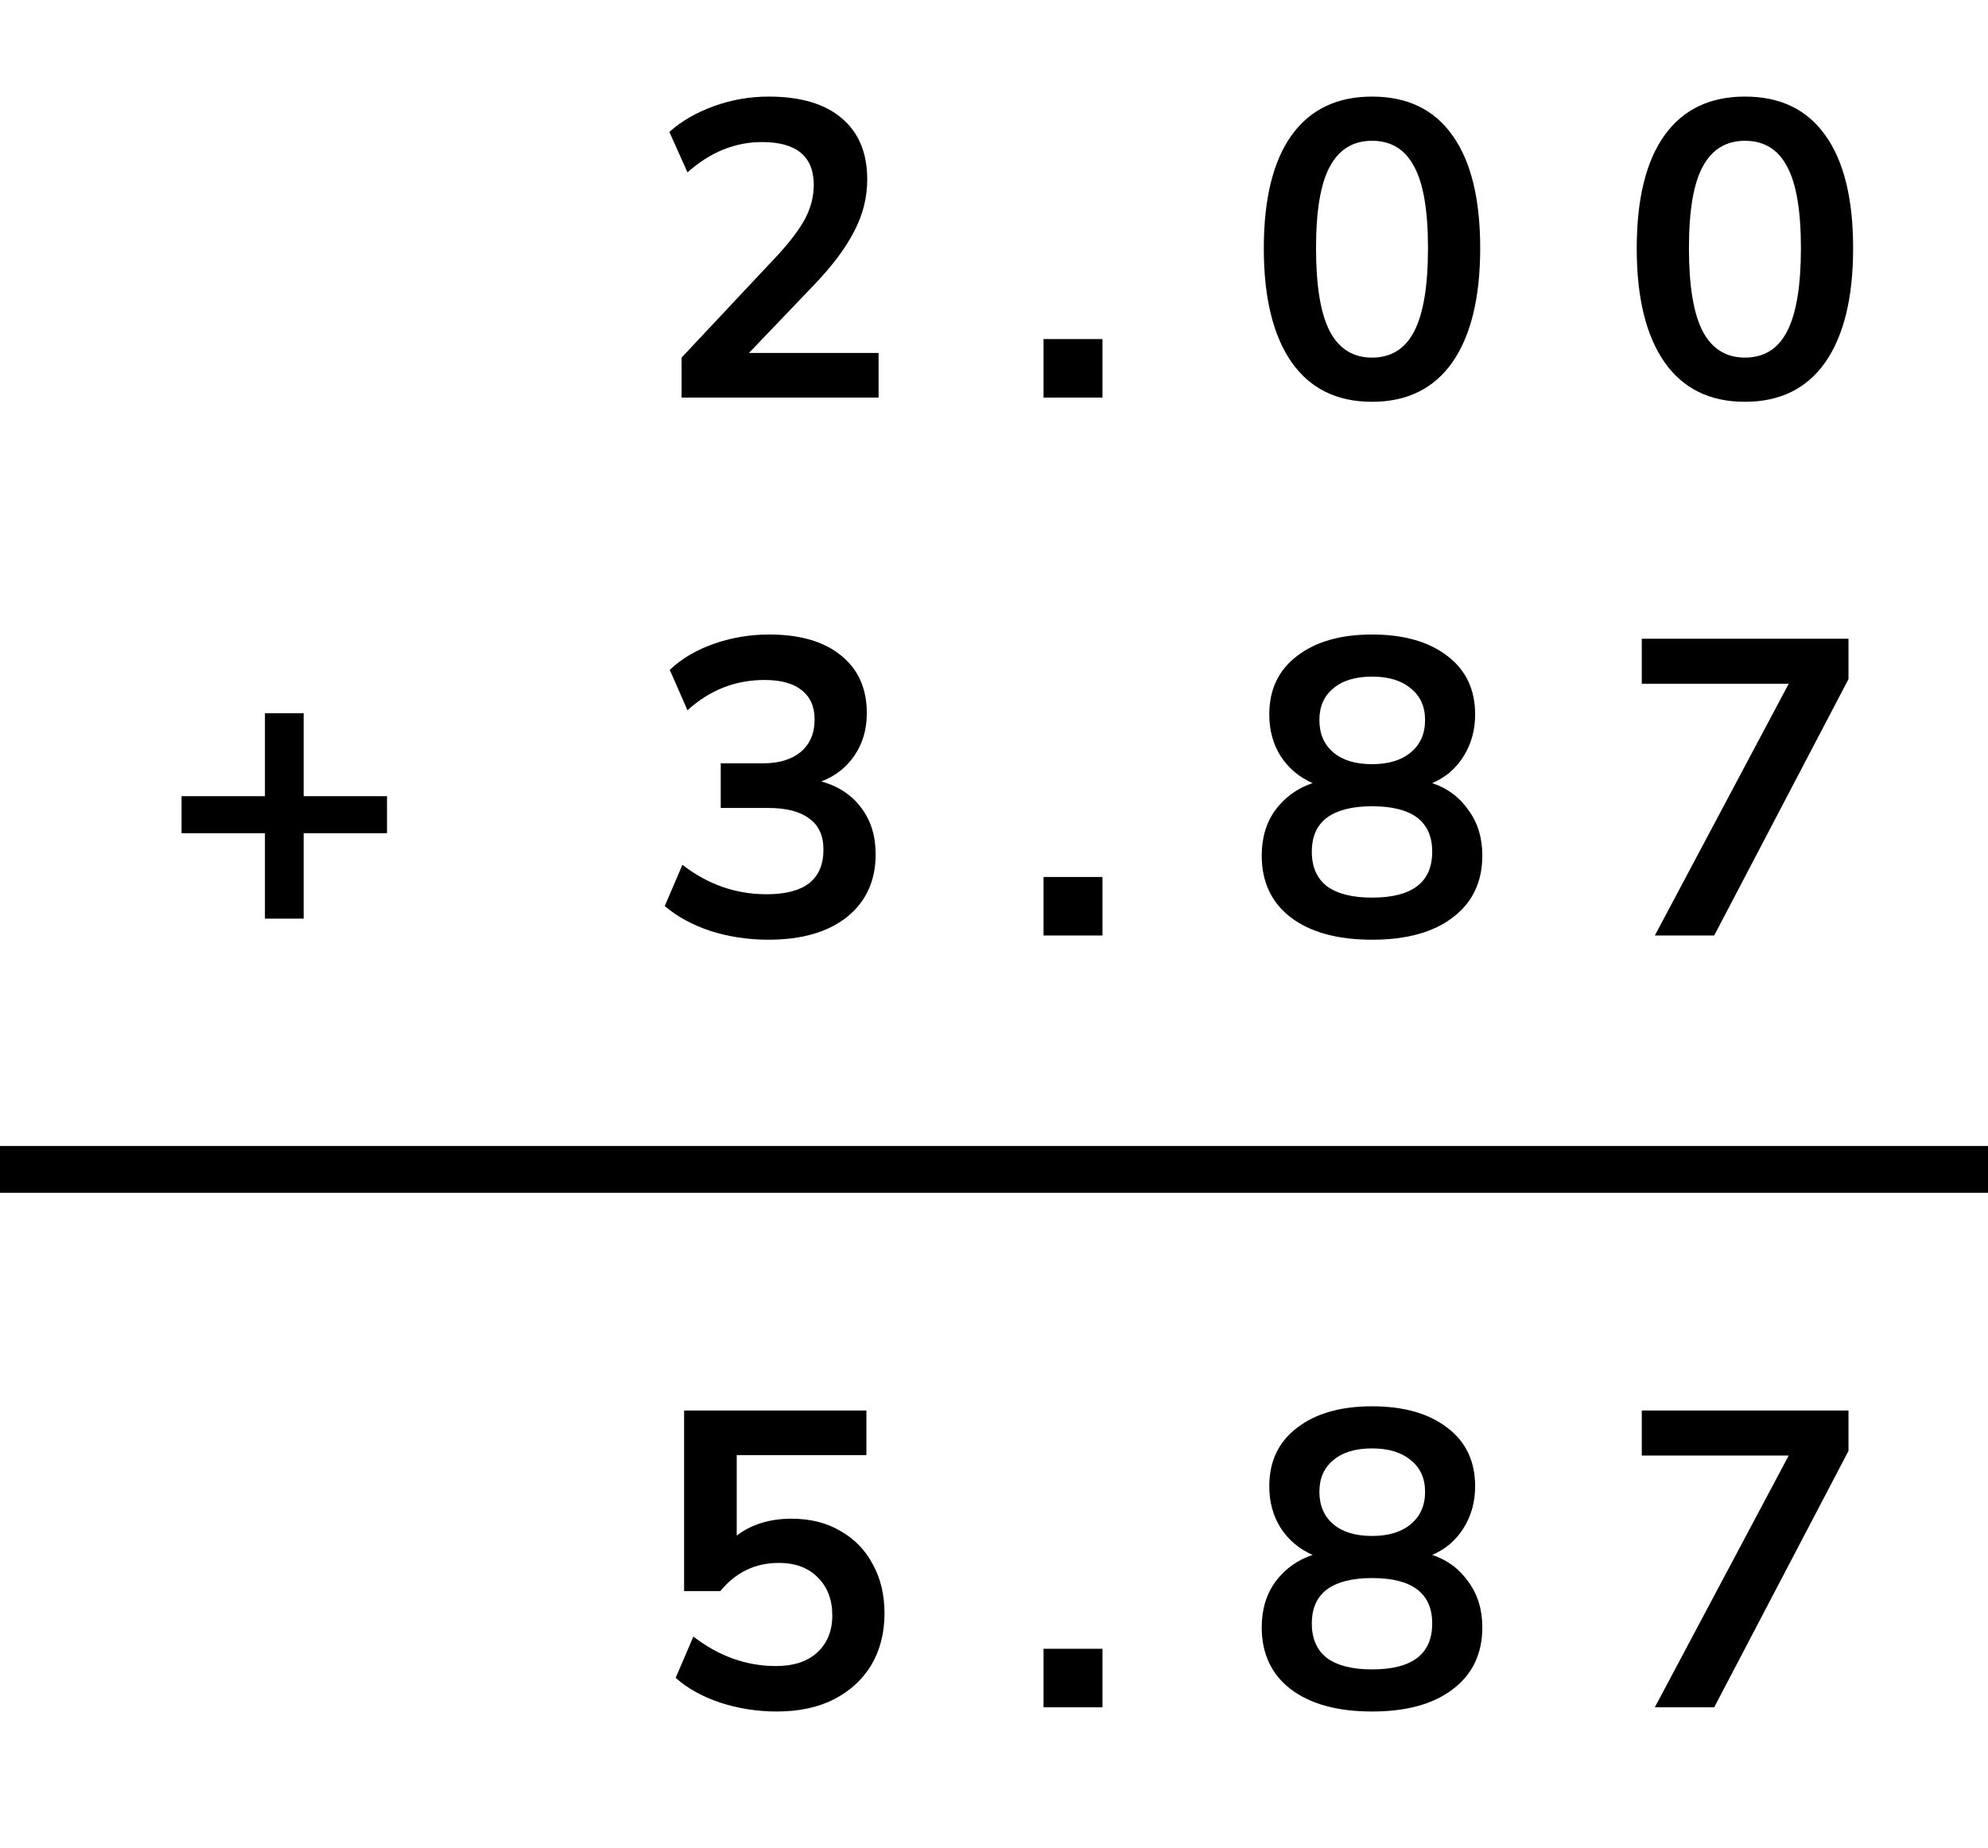
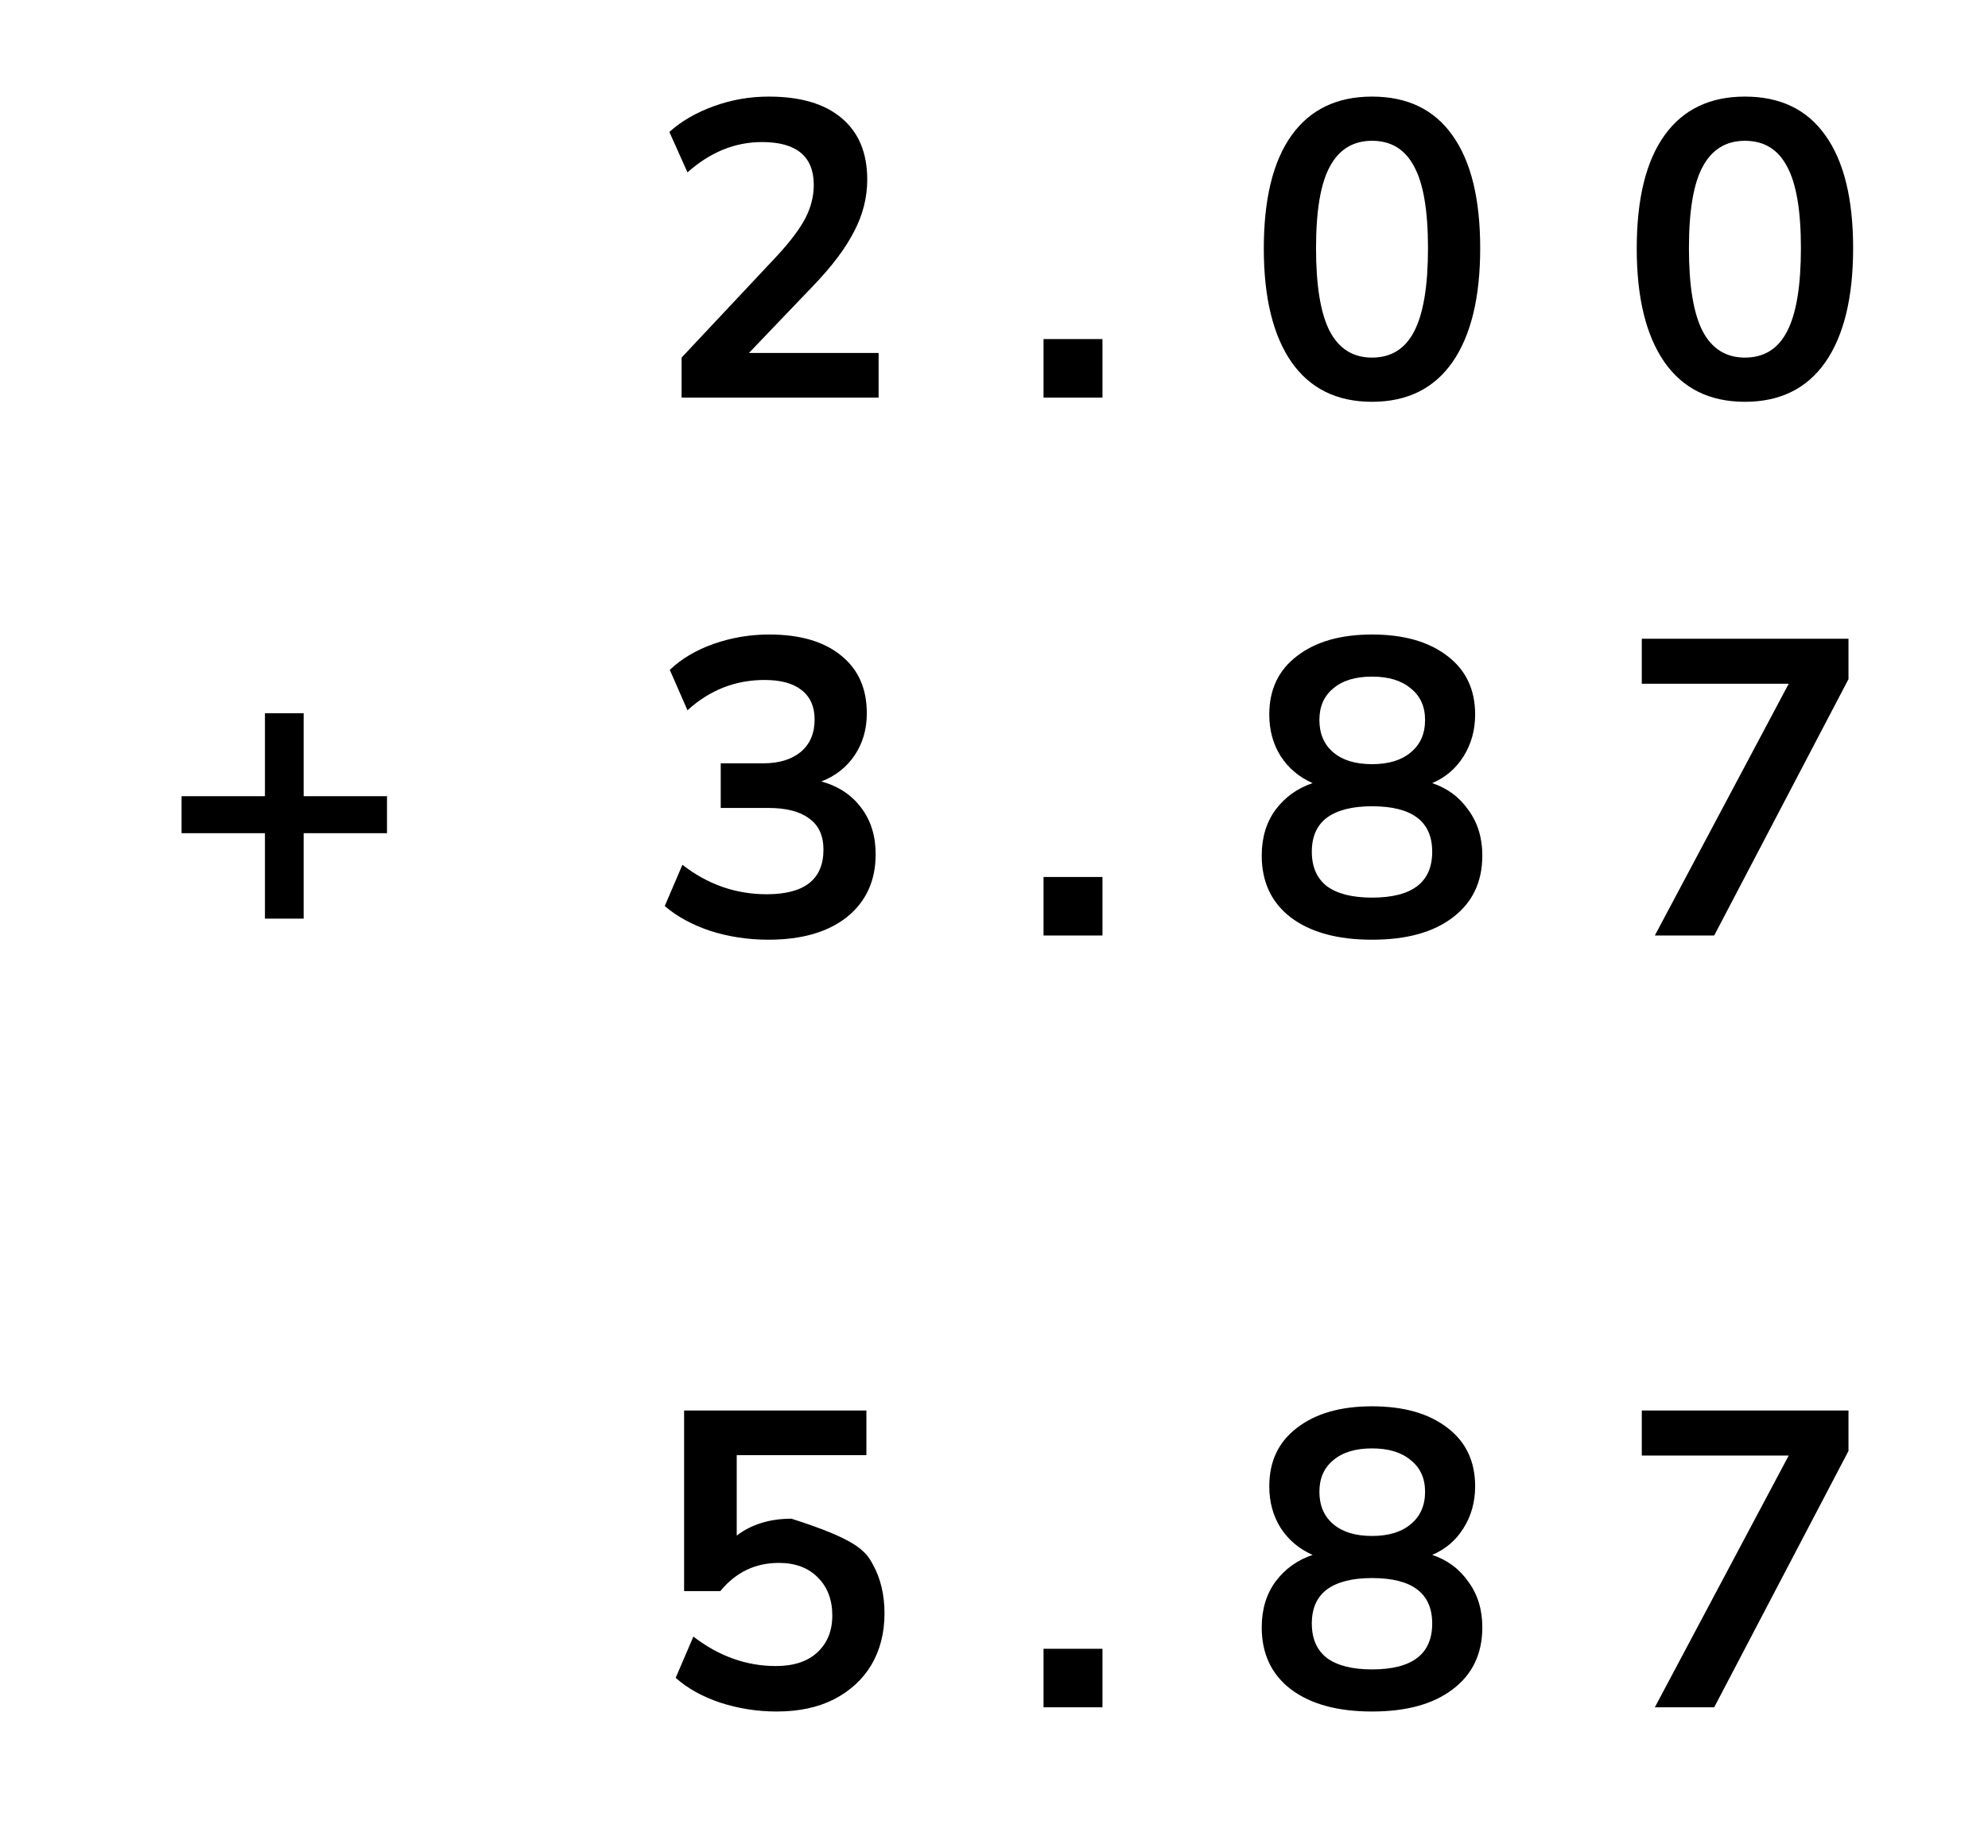
<svg xmlns="http://www.w3.org/2000/svg" width="85" height="79" viewBox="0 0 85 79" fill="none">
  <path d="M29.142 17V15.29L33.246 10.916C33.798 10.316 34.194 9.788 34.434 9.332C34.674 8.864 34.794 8.39 34.794 7.91C34.794 6.686 34.056 6.074 32.58 6.074C31.428 6.074 30.366 6.506 29.394 7.37L28.62 5.642C29.124 5.186 29.754 4.82 30.51 4.544C31.266 4.268 32.052 4.13 32.868 4.13C34.224 4.13 35.262 4.436 35.982 5.048C36.714 5.66 37.08 6.536 37.08 7.676C37.08 8.444 36.894 9.182 36.522 9.89C36.162 10.598 35.592 11.36 34.812 12.176L32.022 15.092H37.566V17H29.142ZM44.618 17V14.498H47.138V17H44.618ZM58.663 17.18C57.163 17.18 56.017 16.616 55.224 15.488C54.432 14.348 54.036 12.728 54.036 10.628C54.036 8.504 54.432 6.89 55.224 5.786C56.017 4.682 57.163 4.13 58.663 4.13C60.175 4.13 61.321 4.682 62.1 5.786C62.892 6.89 63.288 8.498 63.288 10.61C63.288 12.722 62.892 14.348 62.1 15.488C61.309 16.616 60.163 17.18 58.663 17.18ZM58.663 15.29C59.478 15.29 60.078 14.918 60.462 14.174C60.858 13.418 61.056 12.23 61.056 10.61C61.056 9.002 60.858 7.838 60.462 7.118C60.078 6.386 59.478 6.02 58.663 6.02C57.858 6.02 57.258 6.386 56.862 7.118C56.467 7.838 56.269 9.002 56.269 10.61C56.269 12.23 56.467 13.418 56.862 14.174C57.258 14.918 57.858 15.29 58.663 15.29ZM74.607 17.18C73.107 17.18 71.961 16.616 71.169 15.488C70.377 14.348 69.981 12.728 69.981 10.628C69.981 8.504 70.377 6.89 71.169 5.786C71.961 4.682 73.107 4.13 74.607 4.13C76.119 4.13 77.265 4.682 78.045 5.786C78.837 6.89 79.233 8.498 79.233 10.61C79.233 12.722 78.837 14.348 78.045 15.488C77.253 16.616 76.107 17.18 74.607 17.18ZM74.607 15.29C75.423 15.29 76.023 14.918 76.407 14.174C76.803 13.418 77.001 12.23 77.001 10.61C77.001 9.002 76.803 7.838 76.407 7.118C76.023 6.386 75.423 6.02 74.607 6.02C73.803 6.02 73.203 6.386 72.807 7.118C72.411 7.838 72.213 9.002 72.213 10.61C72.213 12.23 72.411 13.418 72.807 14.174C73.203 14.918 73.803 15.29 74.607 15.29ZM11.328 39.28V35.626H7.763V34.042H11.328V30.496H12.983V34.042H16.547V35.626H12.983V39.28H11.328ZM32.85 40.18C31.986 40.18 31.158 40.054 30.366 39.802C29.586 39.538 28.938 39.184 28.422 38.74L29.178 36.976C30.258 37.816 31.458 38.236 32.778 38.236C34.398 38.236 35.208 37.6 35.208 36.328C35.208 35.728 35.004 35.284 34.596 34.996C34.2 34.696 33.618 34.546 32.85 34.546H30.816V32.638H32.634C33.306 32.638 33.84 32.476 34.236 32.152C34.632 31.816 34.83 31.354 34.83 30.766C34.83 30.214 34.644 29.794 34.272 29.506C33.912 29.218 33.384 29.074 32.688 29.074C31.44 29.074 30.342 29.506 29.394 30.37L28.638 28.642C29.142 28.162 29.772 27.79 30.528 27.526C31.284 27.262 32.07 27.13 32.886 27.13C34.206 27.13 35.232 27.43 35.964 28.03C36.696 28.618 37.062 29.44 37.062 30.496C37.062 31.18 36.888 31.78 36.54 32.296C36.192 32.812 35.718 33.184 35.118 33.412C35.85 33.616 36.42 33.994 36.828 34.546C37.236 35.086 37.44 35.746 37.44 36.526C37.44 37.654 37.032 38.548 36.216 39.208C35.4 39.856 34.278 40.18 32.85 40.18ZM44.618 40V37.498H47.138V40H44.618ZM58.663 40.18C57.187 40.18 56.029 39.862 55.188 39.226C54.361 38.59 53.947 37.708 53.947 36.58C53.947 35.812 54.145 35.158 54.541 34.618C54.949 34.078 55.477 33.7 56.124 33.484C55.548 33.232 55.093 32.848 54.757 32.332C54.432 31.816 54.27 31.222 54.27 30.55C54.27 29.482 54.666 28.648 55.459 28.048C56.251 27.436 57.319 27.13 58.663 27.13C60.019 27.13 61.093 27.436 61.885 28.048C62.676 28.648 63.072 29.482 63.072 30.55C63.072 31.222 62.904 31.822 62.569 32.35C62.245 32.866 61.8 33.244 61.236 33.484C61.885 33.7 62.401 34.084 62.785 34.636C63.181 35.176 63.379 35.824 63.379 36.58C63.379 37.708 62.959 38.59 62.118 39.226C61.291 39.862 60.139 40.18 58.663 40.18ZM58.663 32.674C59.37 32.674 59.922 32.506 60.319 32.17C60.727 31.834 60.931 31.372 60.931 30.784C60.931 30.208 60.727 29.758 60.319 29.434C59.922 29.098 59.37 28.93 58.663 28.93C57.955 28.93 57.403 29.098 57.007 29.434C56.611 29.758 56.413 30.208 56.413 30.784C56.413 31.372 56.611 31.834 57.007 32.17C57.403 32.506 57.955 32.674 58.663 32.674ZM58.663 38.38C60.379 38.38 61.236 37.726 61.236 36.418C61.236 35.122 60.379 34.474 58.663 34.474C57.822 34.474 57.181 34.636 56.736 34.96C56.304 35.284 56.089 35.77 56.089 36.418C56.089 37.066 56.304 37.558 56.736 37.894C57.181 38.218 57.822 38.38 58.663 38.38ZM70.755 40L76.479 29.236H70.197V27.31H79.035V29.038L73.293 40H70.755Z" fill="black" />
-   <line x1="8.74228e-08" y1="50" x2="85" y2="50" stroke="black" stroke-width="2" />
-   <path d="M33.21 73.18C32.382 73.18 31.578 73.054 30.798 72.802C30.018 72.538 29.382 72.184 28.89 71.74L29.646 69.976C30.738 70.816 31.914 71.236 33.174 71.236C33.93 71.236 34.518 71.044 34.938 70.66C35.37 70.264 35.586 69.736 35.586 69.076C35.586 68.404 35.382 67.864 34.974 67.456C34.566 67.036 34.008 66.826 33.3 66.826C32.292 66.826 31.458 67.228 30.798 68.032H29.25V60.31H37.044V62.218H31.5V65.656C32.136 65.176 32.916 64.936 33.84 64.936C34.644 64.936 35.34 65.11 35.928 65.458C36.528 65.794 36.99 66.268 37.314 66.88C37.65 67.48 37.818 68.182 37.818 68.986C37.818 69.814 37.632 70.546 37.26 71.182C36.888 71.806 36.354 72.298 35.658 72.658C34.974 73.006 34.158 73.18 33.21 73.18ZM44.618 73V70.498H47.138V73H44.618ZM58.663 73.18C57.187 73.18 56.029 72.862 55.188 72.226C54.361 71.59 53.947 70.708 53.947 69.58C53.947 68.812 54.145 68.158 54.541 67.618C54.949 67.078 55.477 66.7 56.124 66.484C55.548 66.232 55.093 65.848 54.757 65.332C54.432 64.816 54.27 64.222 54.27 63.55C54.27 62.482 54.666 61.648 55.459 61.048C56.251 60.436 57.319 60.13 58.663 60.13C60.019 60.13 61.093 60.436 61.885 61.048C62.676 61.648 63.072 62.482 63.072 63.55C63.072 64.222 62.904 64.822 62.569 65.35C62.245 65.866 61.8 66.244 61.236 66.484C61.885 66.7 62.401 67.084 62.785 67.636C63.181 68.176 63.379 68.824 63.379 69.58C63.379 70.708 62.959 71.59 62.118 72.226C61.291 72.862 60.139 73.18 58.663 73.18ZM58.663 65.674C59.37 65.674 59.922 65.506 60.319 65.17C60.727 64.834 60.931 64.372 60.931 63.784C60.931 63.208 60.727 62.758 60.319 62.434C59.922 62.098 59.37 61.93 58.663 61.93C57.955 61.93 57.403 62.098 57.007 62.434C56.611 62.758 56.413 63.208 56.413 63.784C56.413 64.372 56.611 64.834 57.007 65.17C57.403 65.506 57.955 65.674 58.663 65.674ZM58.663 71.38C60.379 71.38 61.236 70.726 61.236 69.418C61.236 68.122 60.379 67.474 58.663 67.474C57.822 67.474 57.181 67.636 56.736 67.96C56.304 68.284 56.089 68.77 56.089 69.418C56.089 70.066 56.304 70.558 56.736 70.894C57.181 71.218 57.822 71.38 58.663 71.38ZM70.755 73L76.479 62.236H70.197V60.31H79.035V62.038L73.293 73H70.755Z" fill="black" />
+   <path d="M33.21 73.18C32.382 73.18 31.578 73.054 30.798 72.802C30.018 72.538 29.382 72.184 28.89 71.74L29.646 69.976C30.738 70.816 31.914 71.236 33.174 71.236C33.93 71.236 34.518 71.044 34.938 70.66C35.37 70.264 35.586 69.736 35.586 69.076C35.586 68.404 35.382 67.864 34.974 67.456C34.566 67.036 34.008 66.826 33.3 66.826C32.292 66.826 31.458 67.228 30.798 68.032H29.25V60.31H37.044V62.218H31.5V65.656C32.136 65.176 32.916 64.936 33.84 64.936C36.528 65.794 36.99 66.268 37.314 66.88C37.65 67.48 37.818 68.182 37.818 68.986C37.818 69.814 37.632 70.546 37.26 71.182C36.888 71.806 36.354 72.298 35.658 72.658C34.974 73.006 34.158 73.18 33.21 73.18ZM44.618 73V70.498H47.138V73H44.618ZM58.663 73.18C57.187 73.18 56.029 72.862 55.188 72.226C54.361 71.59 53.947 70.708 53.947 69.58C53.947 68.812 54.145 68.158 54.541 67.618C54.949 67.078 55.477 66.7 56.124 66.484C55.548 66.232 55.093 65.848 54.757 65.332C54.432 64.816 54.27 64.222 54.27 63.55C54.27 62.482 54.666 61.648 55.459 61.048C56.251 60.436 57.319 60.13 58.663 60.13C60.019 60.13 61.093 60.436 61.885 61.048C62.676 61.648 63.072 62.482 63.072 63.55C63.072 64.222 62.904 64.822 62.569 65.35C62.245 65.866 61.8 66.244 61.236 66.484C61.885 66.7 62.401 67.084 62.785 67.636C63.181 68.176 63.379 68.824 63.379 69.58C63.379 70.708 62.959 71.59 62.118 72.226C61.291 72.862 60.139 73.18 58.663 73.18ZM58.663 65.674C59.37 65.674 59.922 65.506 60.319 65.17C60.727 64.834 60.931 64.372 60.931 63.784C60.931 63.208 60.727 62.758 60.319 62.434C59.922 62.098 59.37 61.93 58.663 61.93C57.955 61.93 57.403 62.098 57.007 62.434C56.611 62.758 56.413 63.208 56.413 63.784C56.413 64.372 56.611 64.834 57.007 65.17C57.403 65.506 57.955 65.674 58.663 65.674ZM58.663 71.38C60.379 71.38 61.236 70.726 61.236 69.418C61.236 68.122 60.379 67.474 58.663 67.474C57.822 67.474 57.181 67.636 56.736 67.96C56.304 68.284 56.089 68.77 56.089 69.418C56.089 70.066 56.304 70.558 56.736 70.894C57.181 71.218 57.822 71.38 58.663 71.38ZM70.755 73L76.479 62.236H70.197V60.31H79.035V62.038L73.293 73H70.755Z" fill="black" />
</svg>